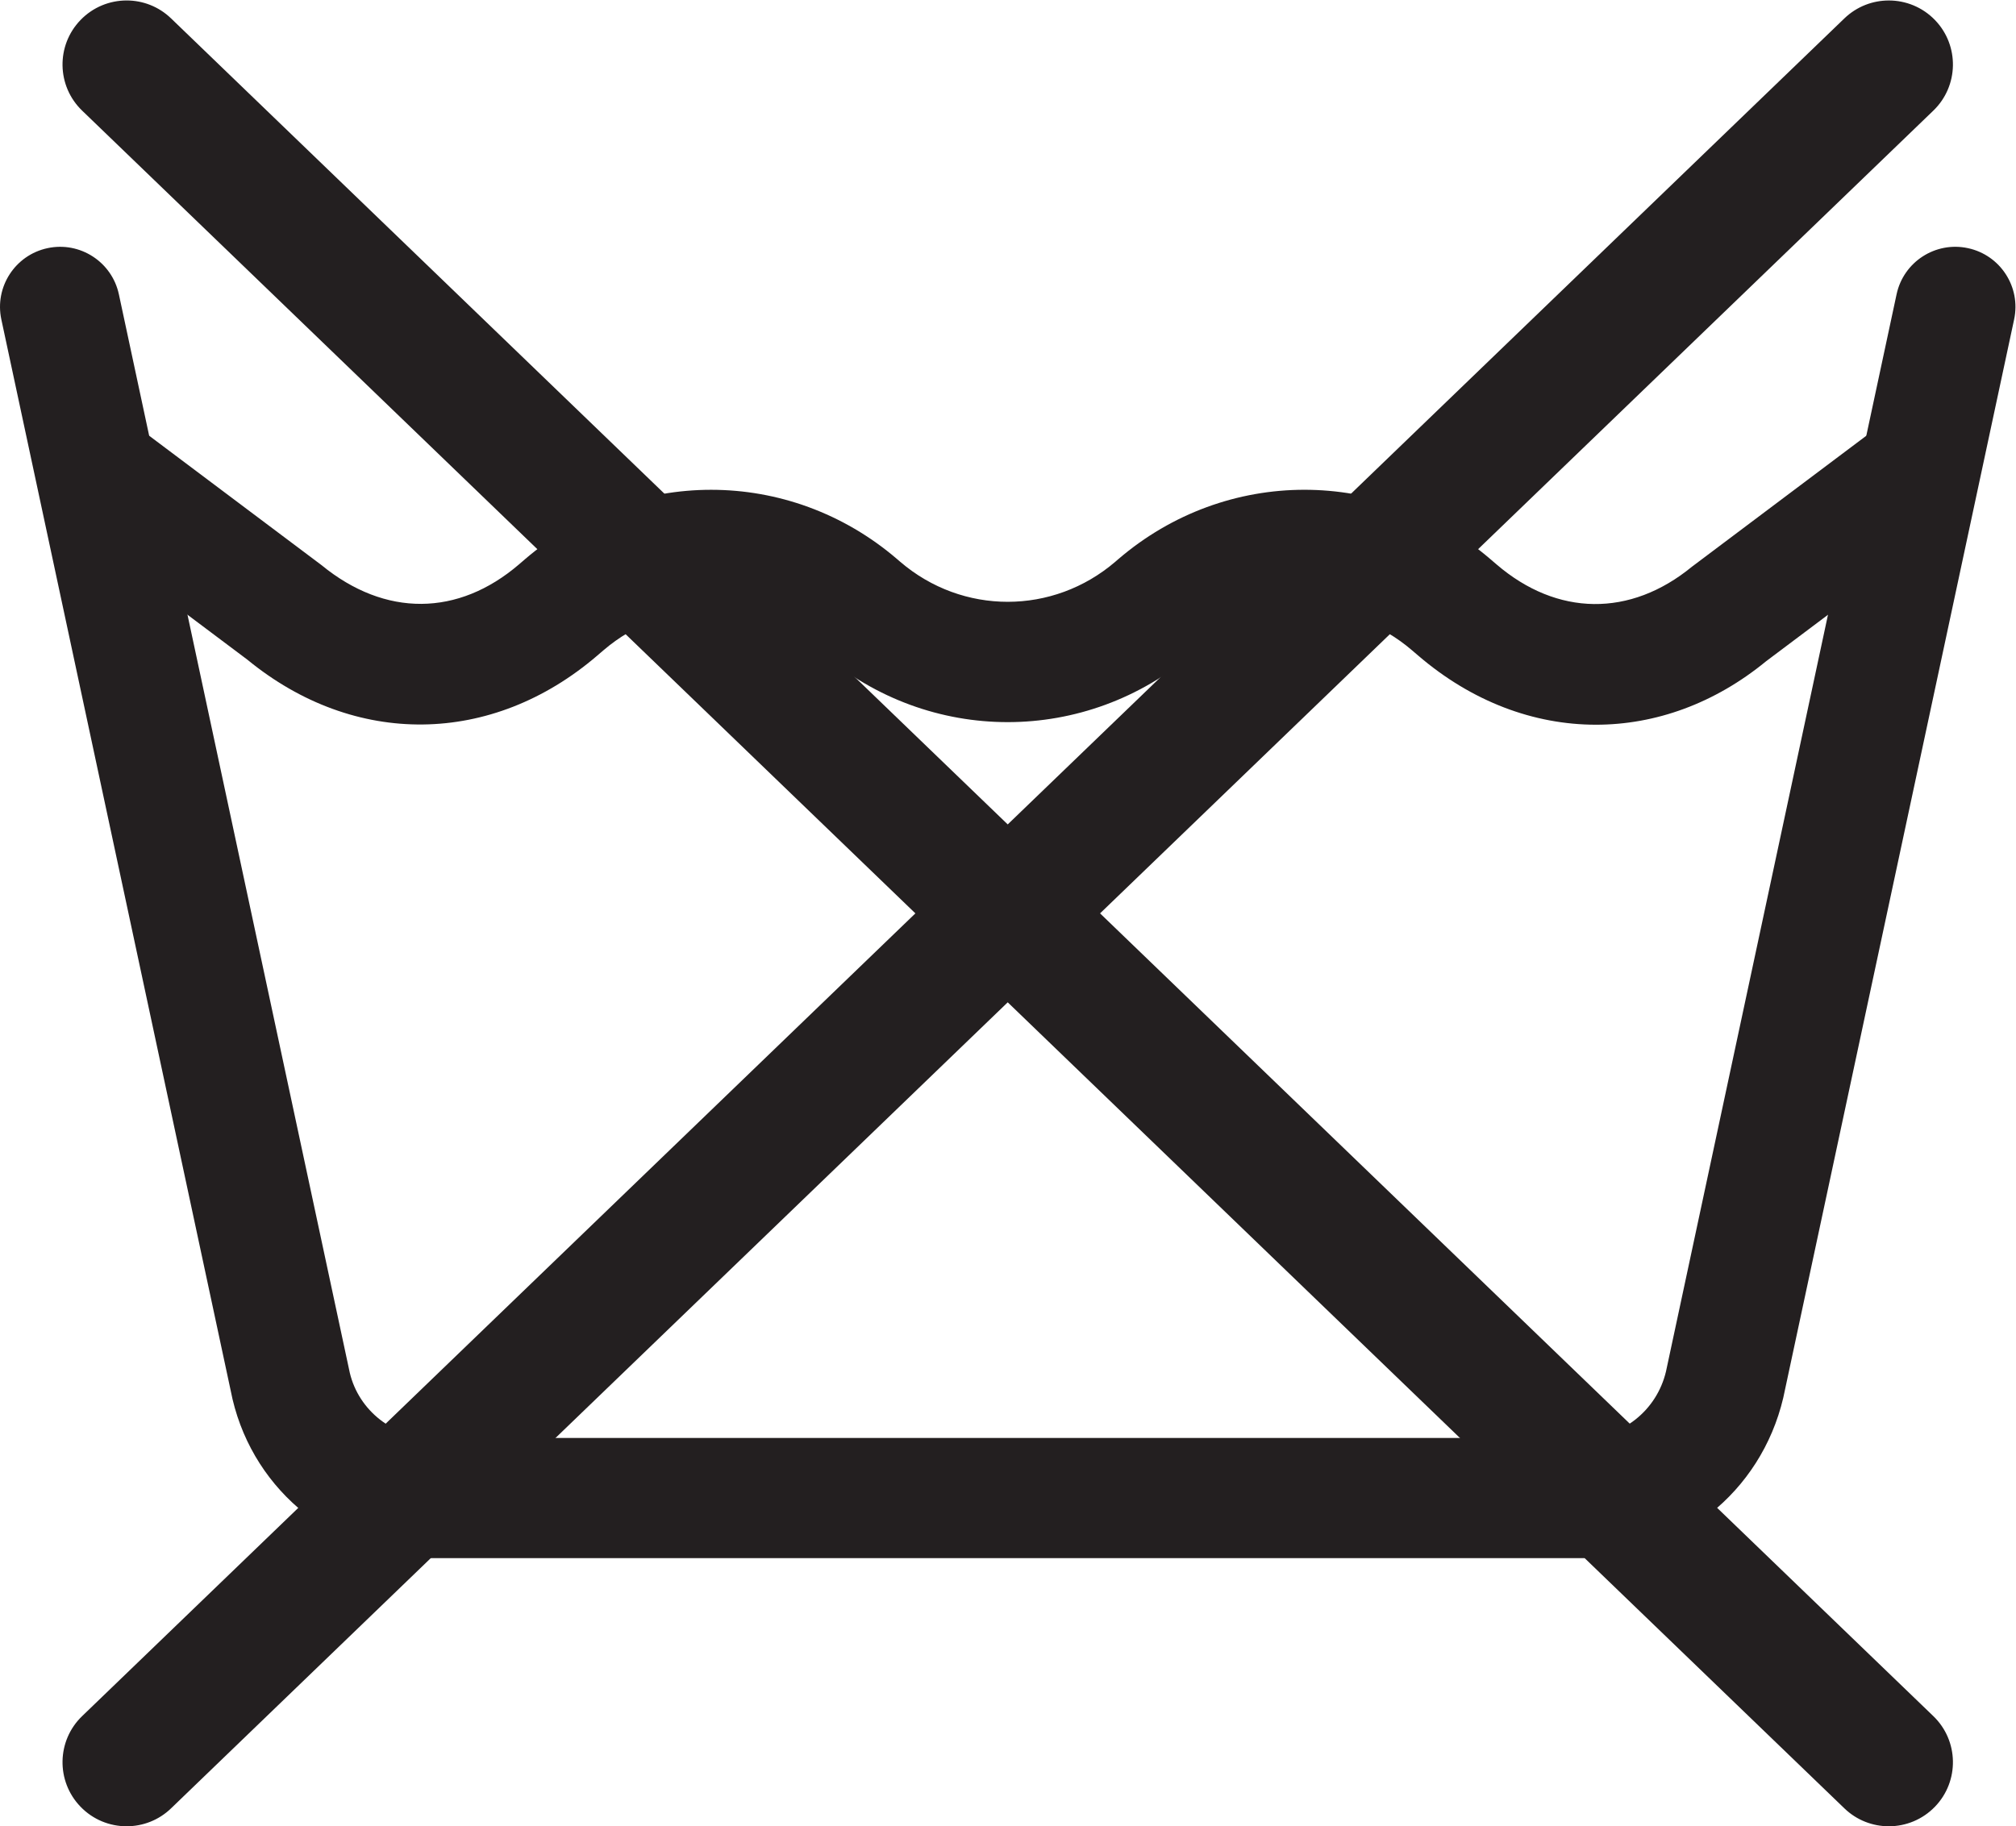
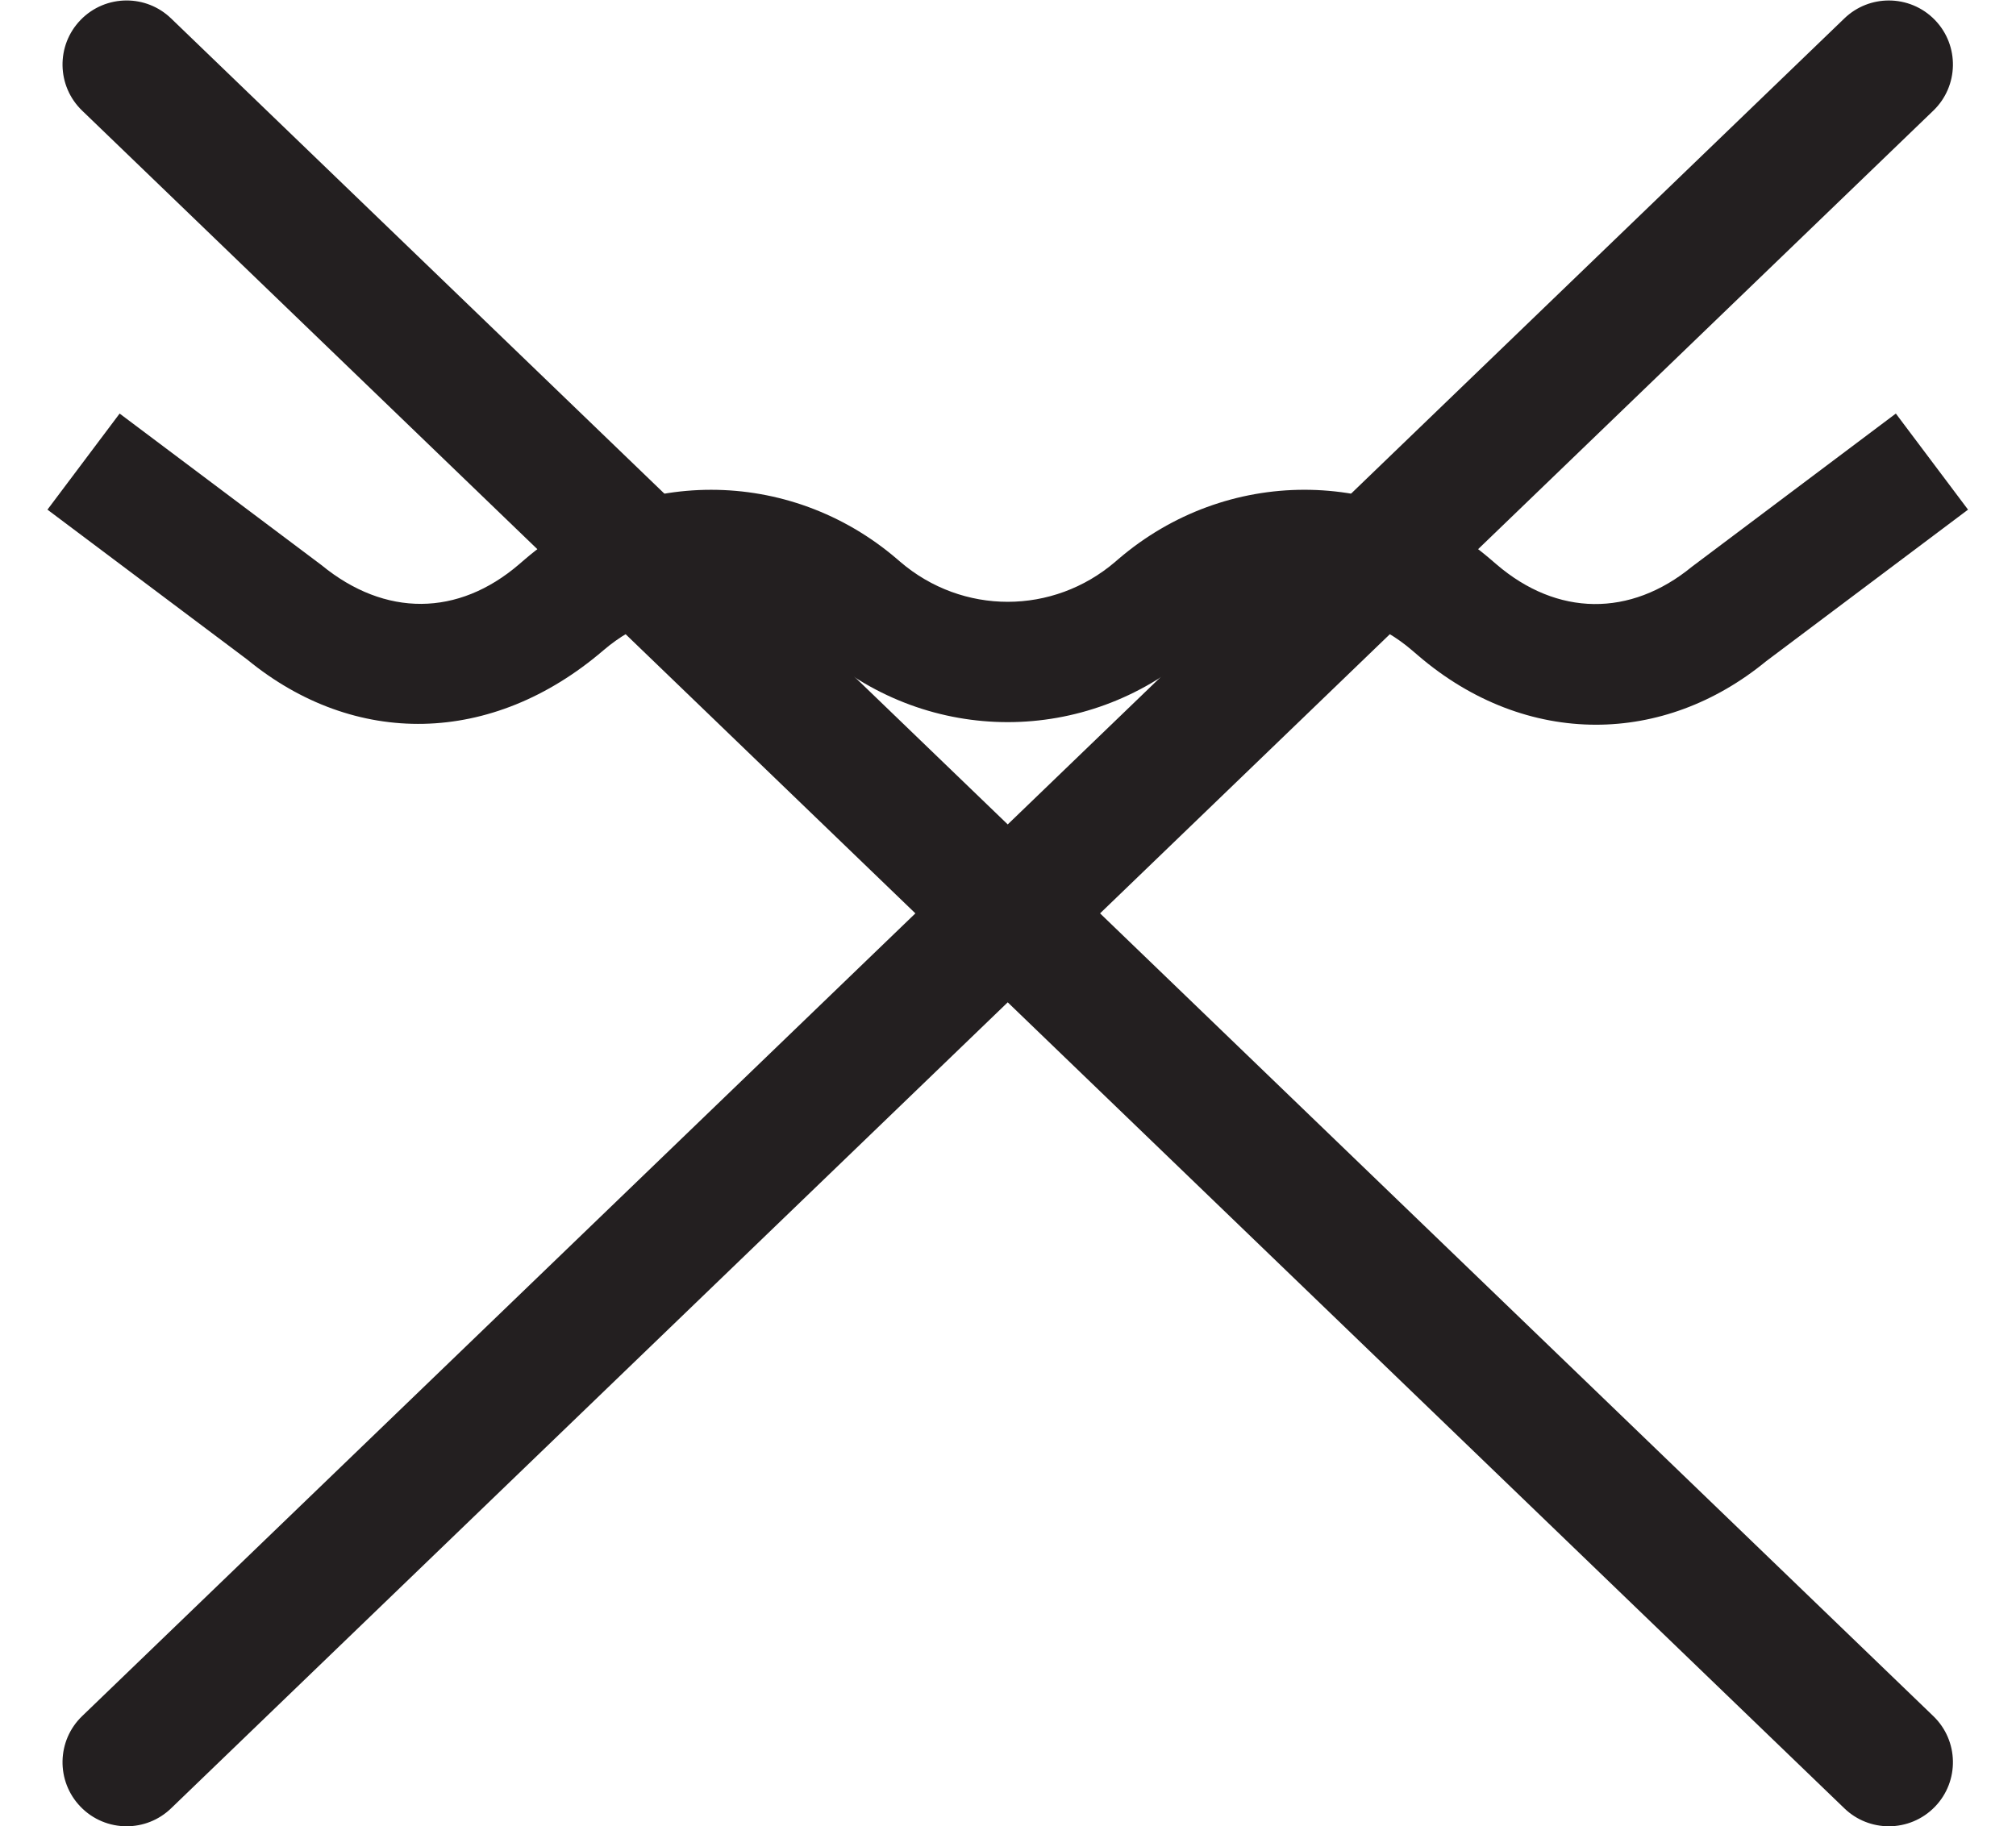
<svg xmlns="http://www.w3.org/2000/svg" viewBox="0 0 77.987 70.667" height="70.667" width="77.987" xml:space="preserve" id="svg2" version="1.1">
  <defs id="defs6" />
  <g transform="matrix(1.333,0,0,-1.333,0,70.667)" id="g10">
    <g transform="scale(0.1)" id="g12">
      <path id="path14" style="fill:#231f20;fill-opacity:1;fill-rule:nonzero;stroke:none" d="m 36.746,530 c 4.644,0 9.293,-1.73 12.898,-5.207 L 292.445,290.824 535.242,524.793 c 3.61,3.477 8.258,5.203 12.903,5.203 4.875,0 9.746,-1.902 13.398,-5.687 7.125,-7.399 6.906,-19.168 -0.492,-26.293 L 319.242,265 561.051,31.984 c 7.398,-7.121 7.617,-18.895 0.492,-26.289 C 557.891,1.906 553.023,0 548.148,0 543.5,0 538.848,1.73 535.242,5.207 L 292.445,239.18 49.645,5.207 C 46.043,1.73 41.391,0 36.742,0 31.867,0 27,1.906 23.352,5.695 16.223,13.09 16.441,24.863 23.84,31.984 L 265.648,265 23.84,498.016 c -7.398,7.125 -7.617,18.894 -0.488,26.293 3.652,3.785 8.523,5.691 13.395,5.691" />
-       <path id="path16" style="fill:#231f20;fill-opacity:1;fill-rule:nonzero;stroke:none" d="M 459.066,77.832 H 125.828 c -27.922,0 -51.918,18.977 -58.347,46.148 L 0.391,437.395 C -1.625,446.813 4.375,456.086 13.793,458.102 c 9.406,2.019 18.688,-3.985 20.707,-13.403 l 67.008,-313.047 c 2.609,-10.996 12.64,-18.937 24.32,-18.937 h 333.238 c 11.68,0 21.715,7.941 24.407,19.305 l 66.918,312.679 c 2.011,9.418 11.285,15.43 20.707,13.403 9.418,-2.016 15.422,-11.286 13.402,-20.707 l -67,-313.047 C 510.984,96.809 486.992,77.832 459.066,77.832" />
-       <path id="path18" style="fill:#231f20;fill-opacity:1;fill-rule:nonzero;stroke:none" d="m 463.152,319.762 c -17.961,0 -35.98,6.676 -51.582,20.066 l -1.797,1.535 c -18.105,15.539 -44.394,15.539 -62.5,0 l -0.812,-0.707 C 315.137,313.801 269.746,313.805 238.48,340.621 l -0.902,0.777 c -18.066,15.493 -44.355,15.508 -62.461,-0.035 l -1.789,-1.535 C 142.734,313.59 102.875,313.129 71.762,338.664 l -57.992,43.531 20.945,27.891 58.586,-43.996 c 18.5,-15.16 39.687,-14.902 57.308,0.211 l 1.789,1.539 c 31.29,26.824 76.668,26.816 107.938,0 l 0.902,-0.777 c 18.075,-15.508 44.364,-15.504 62.461,0.035 l 0.817,0.707 c 31.308,26.867 76.699,26.871 107.98,0.035 l 1.797,-1.539 c 17.609,-15.106 38.816,-15.352 56.711,-0.672 l 59.176,44.457 20.949,-27.891 -58.586,-43.996 c -14.949,-12.277 -32.145,-18.437 -49.391,-18.437" />
+       <path id="path18" style="fill:#231f20;fill-opacity:1;fill-rule:nonzero;stroke:none" d="m 463.152,319.762 c -17.961,0 -35.98,6.676 -51.582,20.066 l -1.797,1.535 c -18.105,15.539 -44.394,15.539 -62.5,0 l -0.812,-0.707 C 315.137,313.801 269.746,313.805 238.48,340.621 l -0.902,0.777 c -18.066,15.493 -44.355,15.508 -62.461,-0.035 C 142.734,313.59 102.875,313.129 71.762,338.664 l -57.992,43.531 20.945,27.891 58.586,-43.996 c 18.5,-15.16 39.687,-14.902 57.308,0.211 l 1.789,1.539 c 31.29,26.824 76.668,26.816 107.938,0 l 0.902,-0.777 c 18.075,-15.508 44.364,-15.504 62.461,0.035 l 0.817,0.707 c 31.308,26.867 76.699,26.871 107.98,0.035 l 1.797,-1.539 c 17.609,-15.106 38.816,-15.352 56.711,-0.672 l 59.176,44.457 20.949,-27.891 -58.586,-43.996 c -14.949,-12.277 -32.145,-18.437 -49.391,-18.437" />
    </g>
  </g>
</svg>